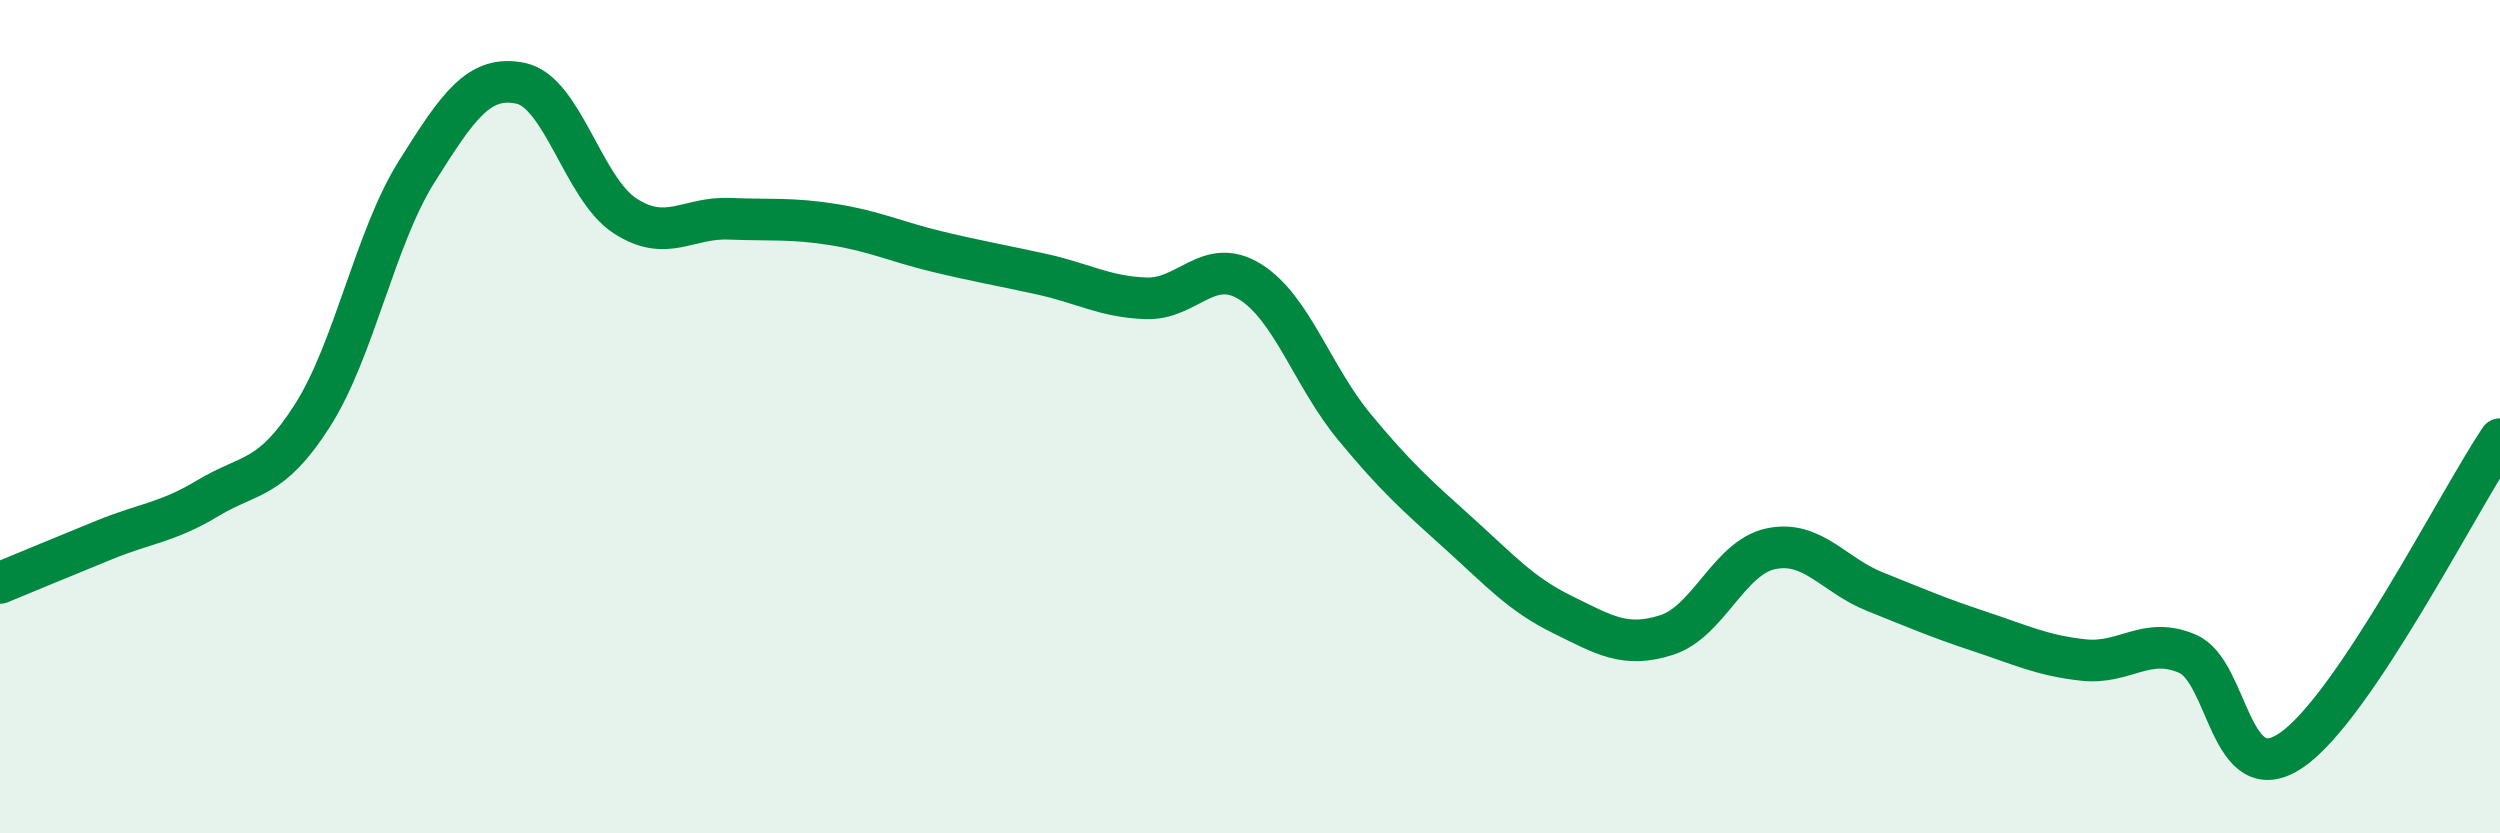
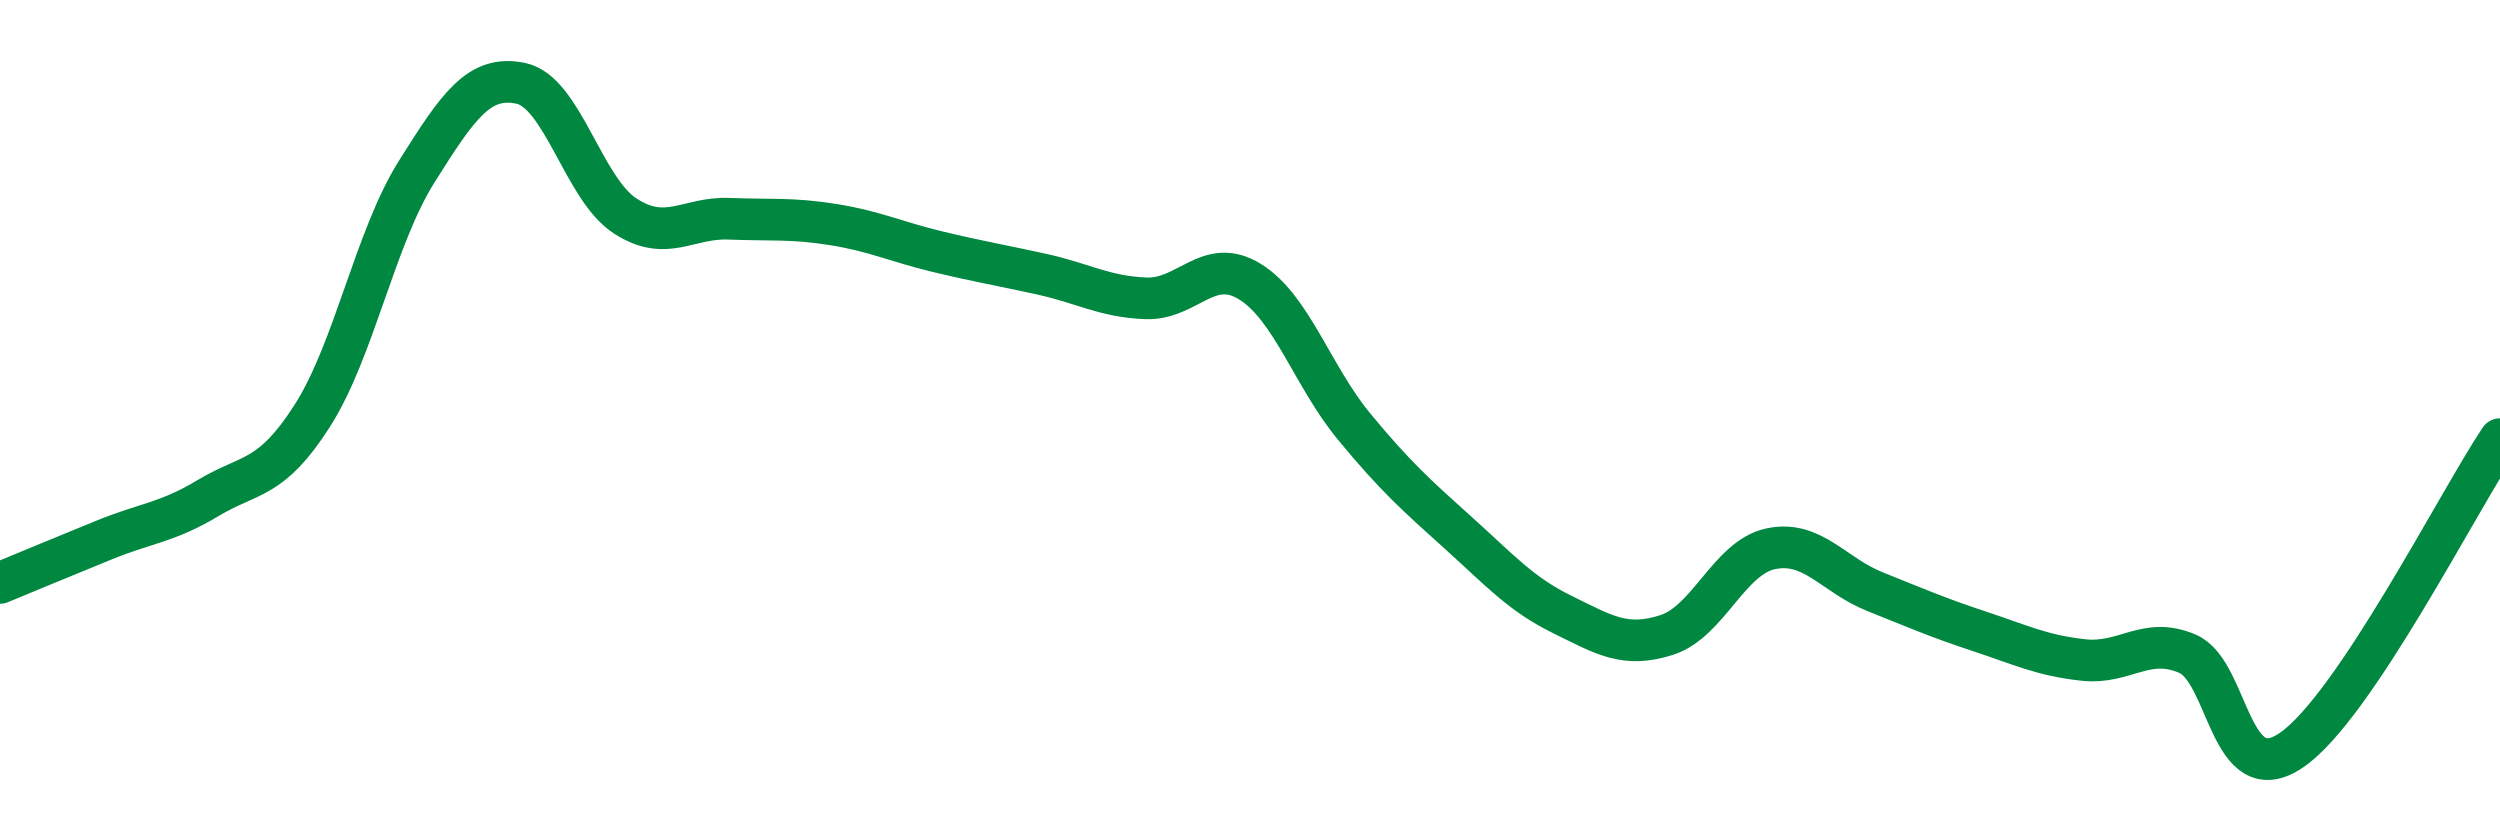
<svg xmlns="http://www.w3.org/2000/svg" width="60" height="20" viewBox="0 0 60 20">
-   <path d="M 0,13.99 C 0.5,13.78 1.5,13.37 2.5,12.96 C 3.5,12.55 4,12.55 5,11.95 C 6,11.35 6.5,11.54 7.5,9.97 C 8.5,8.4 9,5.71 10,4.12 C 11,2.53 11.5,1.79 12.5,2 C 13.5,2.21 14,4.53 15,5.18 C 16,5.83 16.5,5.21 17.5,5.25 C 18.5,5.29 19,5.23 20,5.39 C 21,5.55 21.5,5.8 22.5,6.04 C 23.5,6.28 24,6.36 25,6.58 C 26,6.8 26.5,7.12 27.5,7.16 C 28.5,7.2 29,6.14 30,6.76 C 31,7.38 31.5,9.03 32.5,10.24 C 33.5,11.45 34,11.89 35,12.79 C 36,13.69 36.5,14.26 37.5,14.75 C 38.5,15.24 39,15.56 40,15.24 C 41,14.92 41.5,13.38 42.5,13.17 C 43.5,12.96 44,13.8 45,14.2 C 46,14.6 46.5,14.82 47.5,15.15 C 48.5,15.48 49,15.73 50,15.84 C 51,15.95 51.5,15.26 52.5,15.69 C 53.5,16.12 53.5,19.03 55,18 C 56.5,16.97 59,12.03 60,10.54L60 20L0 20Z" fill="#008740" opacity="0.1" stroke-linecap="round" stroke-linejoin="round" />
  <path d="M 0,13.99 C 0.5,13.78 1.5,13.37 2.5,12.96 C 3.5,12.55 4,12.55 5,11.95 C 6,11.35 6.5,11.54 7.5,9.97 C 8.5,8.4 9,5.71 10,4.12 C 11,2.53 11.5,1.79 12.5,2 C 13.5,2.21 14,4.53 15,5.18 C 16,5.83 16.5,5.21 17.5,5.25 C 18.5,5.29 19,5.23 20,5.39 C 21,5.55 21.5,5.8 22.5,6.04 C 23.5,6.28 24,6.36 25,6.58 C 26,6.8 26.5,7.12 27.5,7.16 C 28.5,7.2 29,6.14 30,6.76 C 31,7.38 31.5,9.03 32.5,10.24 C 33.5,11.45 34,11.89 35,12.79 C 36,13.69 36.5,14.26 37.5,14.75 C 38.5,15.24 39,15.56 40,15.24 C 41,14.92 41.5,13.38 42.5,13.17 C 43.5,12.96 44,13.8 45,14.2 C 46,14.6 46.5,14.82 47.5,15.15 C 48.5,15.48 49,15.73 50,15.84 C 51,15.95 51.5,15.26 52.5,15.69 C 53.5,16.12 53.5,19.03 55,18 C 56.5,16.97 59,12.03 60,10.54" stroke="#008740" stroke-width="1" fill="none" stroke-linecap="round" stroke-linejoin="round" />
</svg>